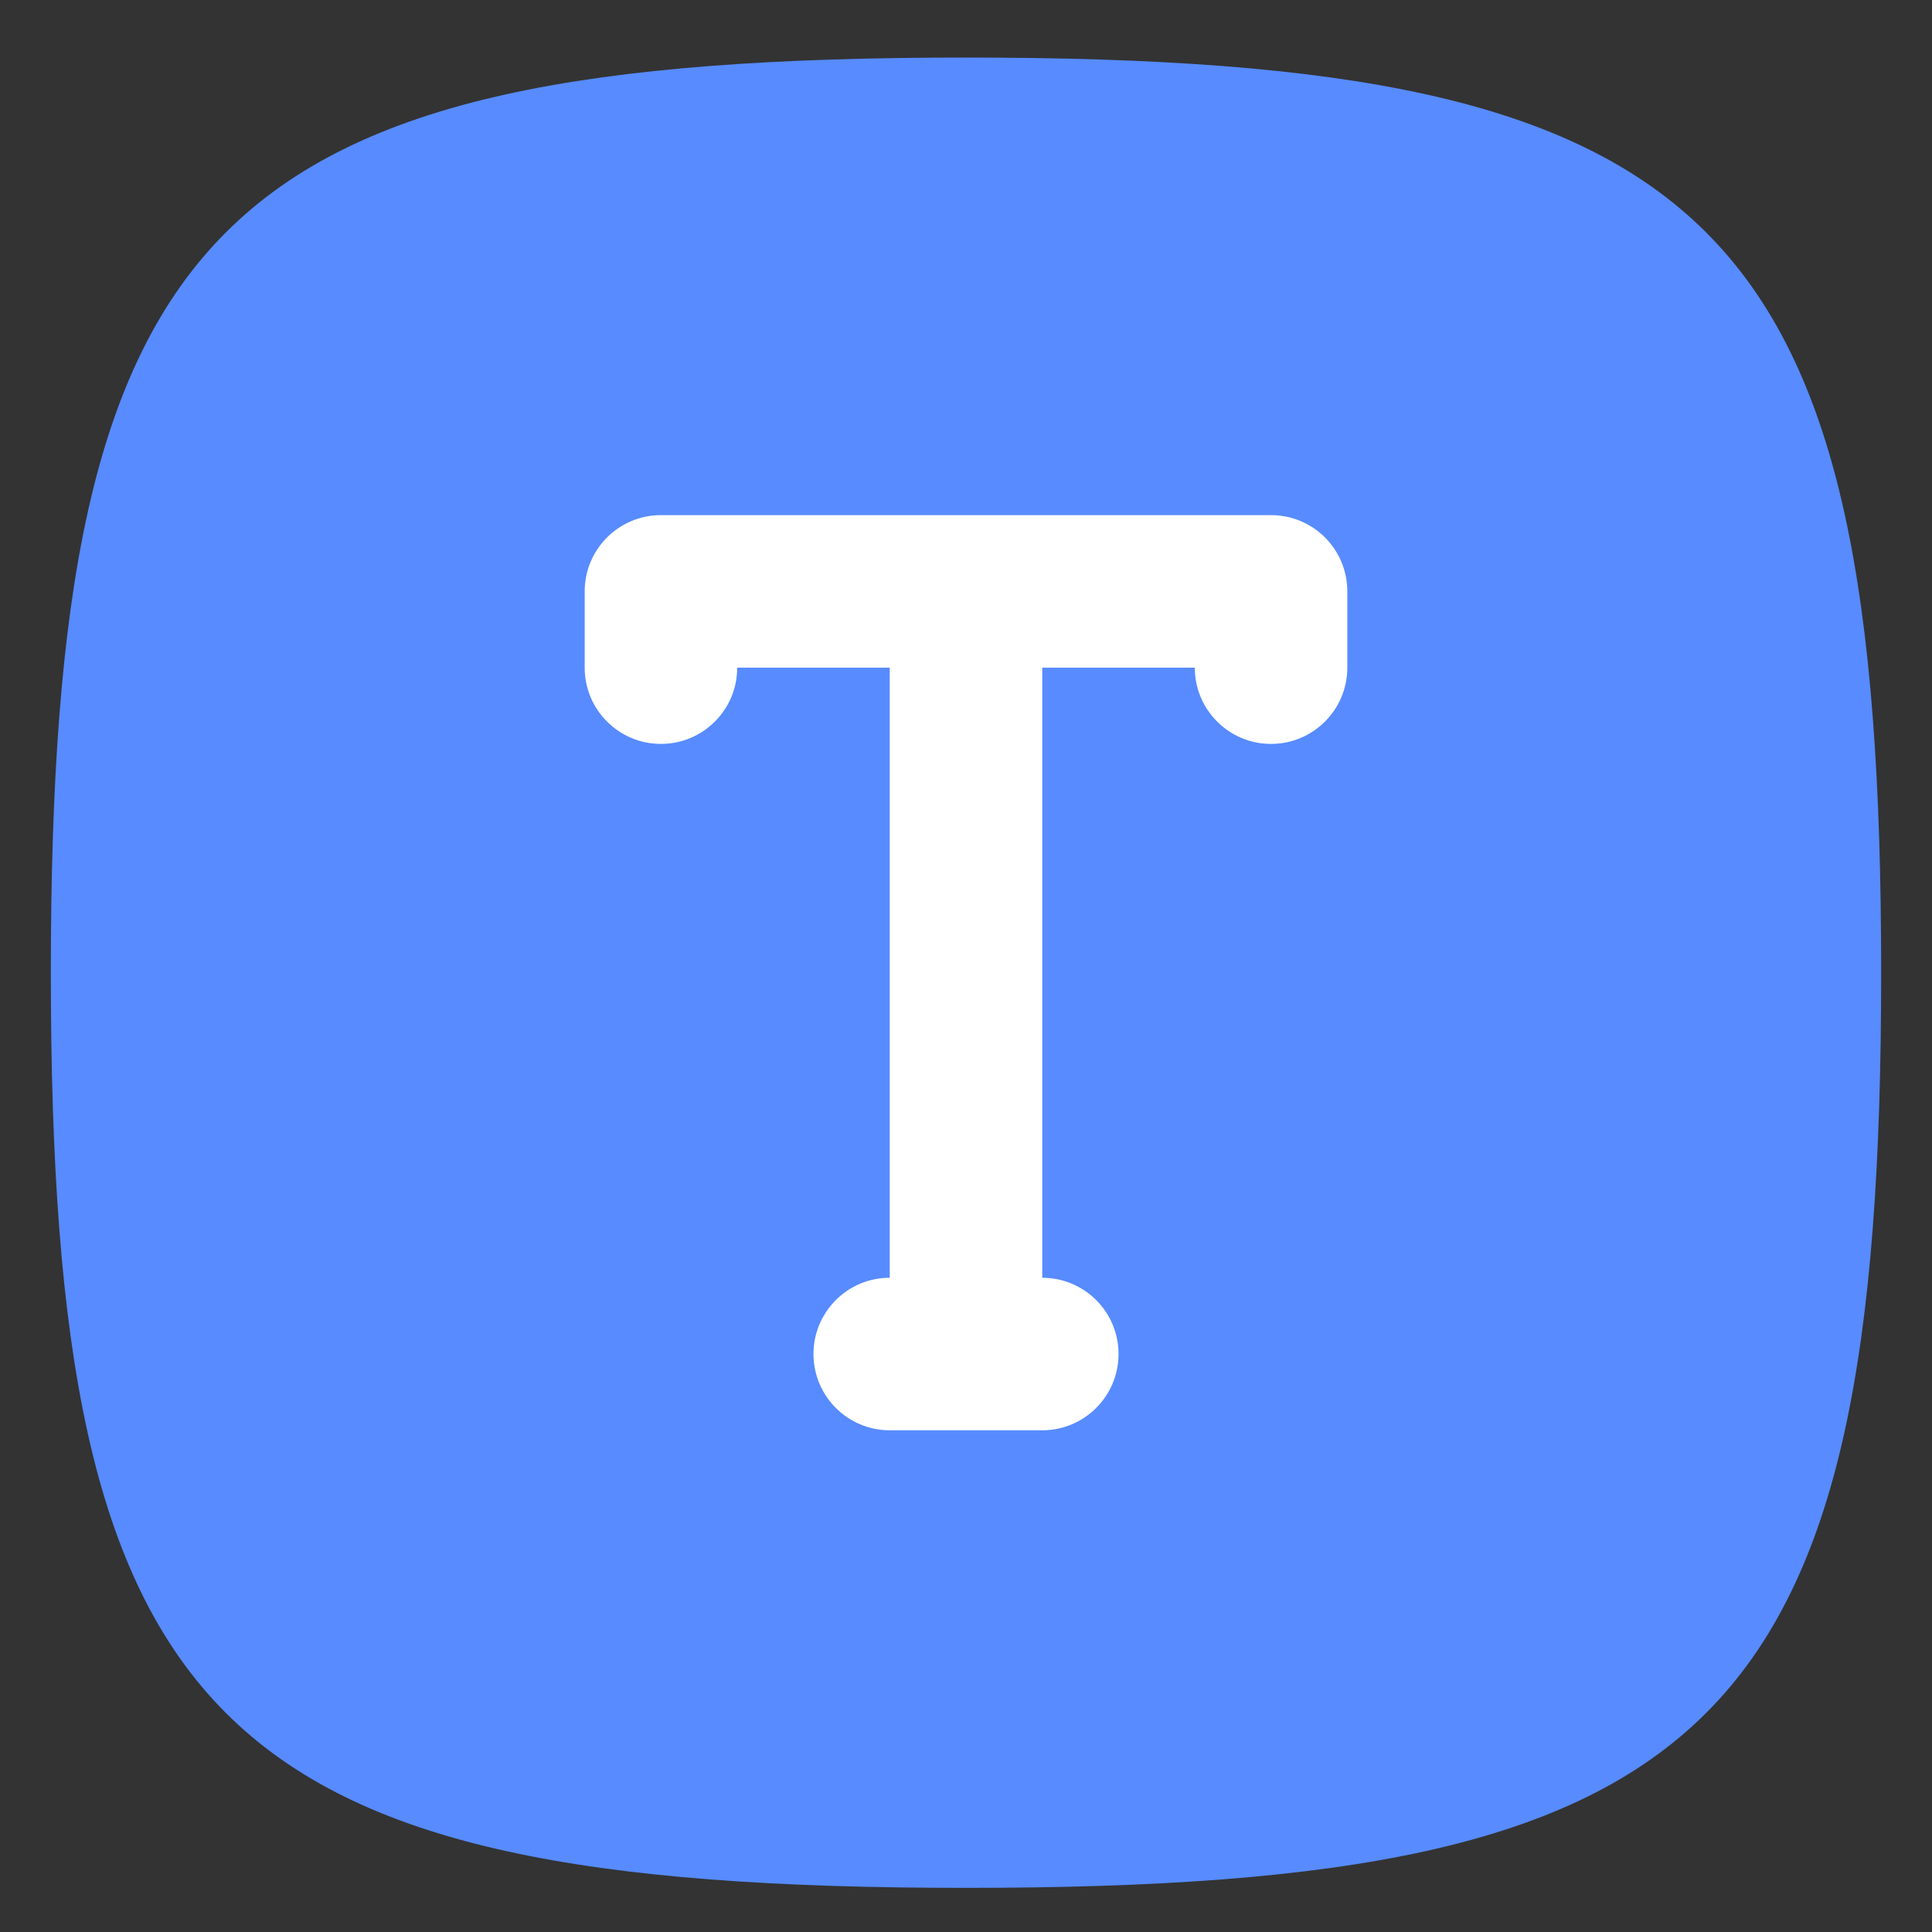
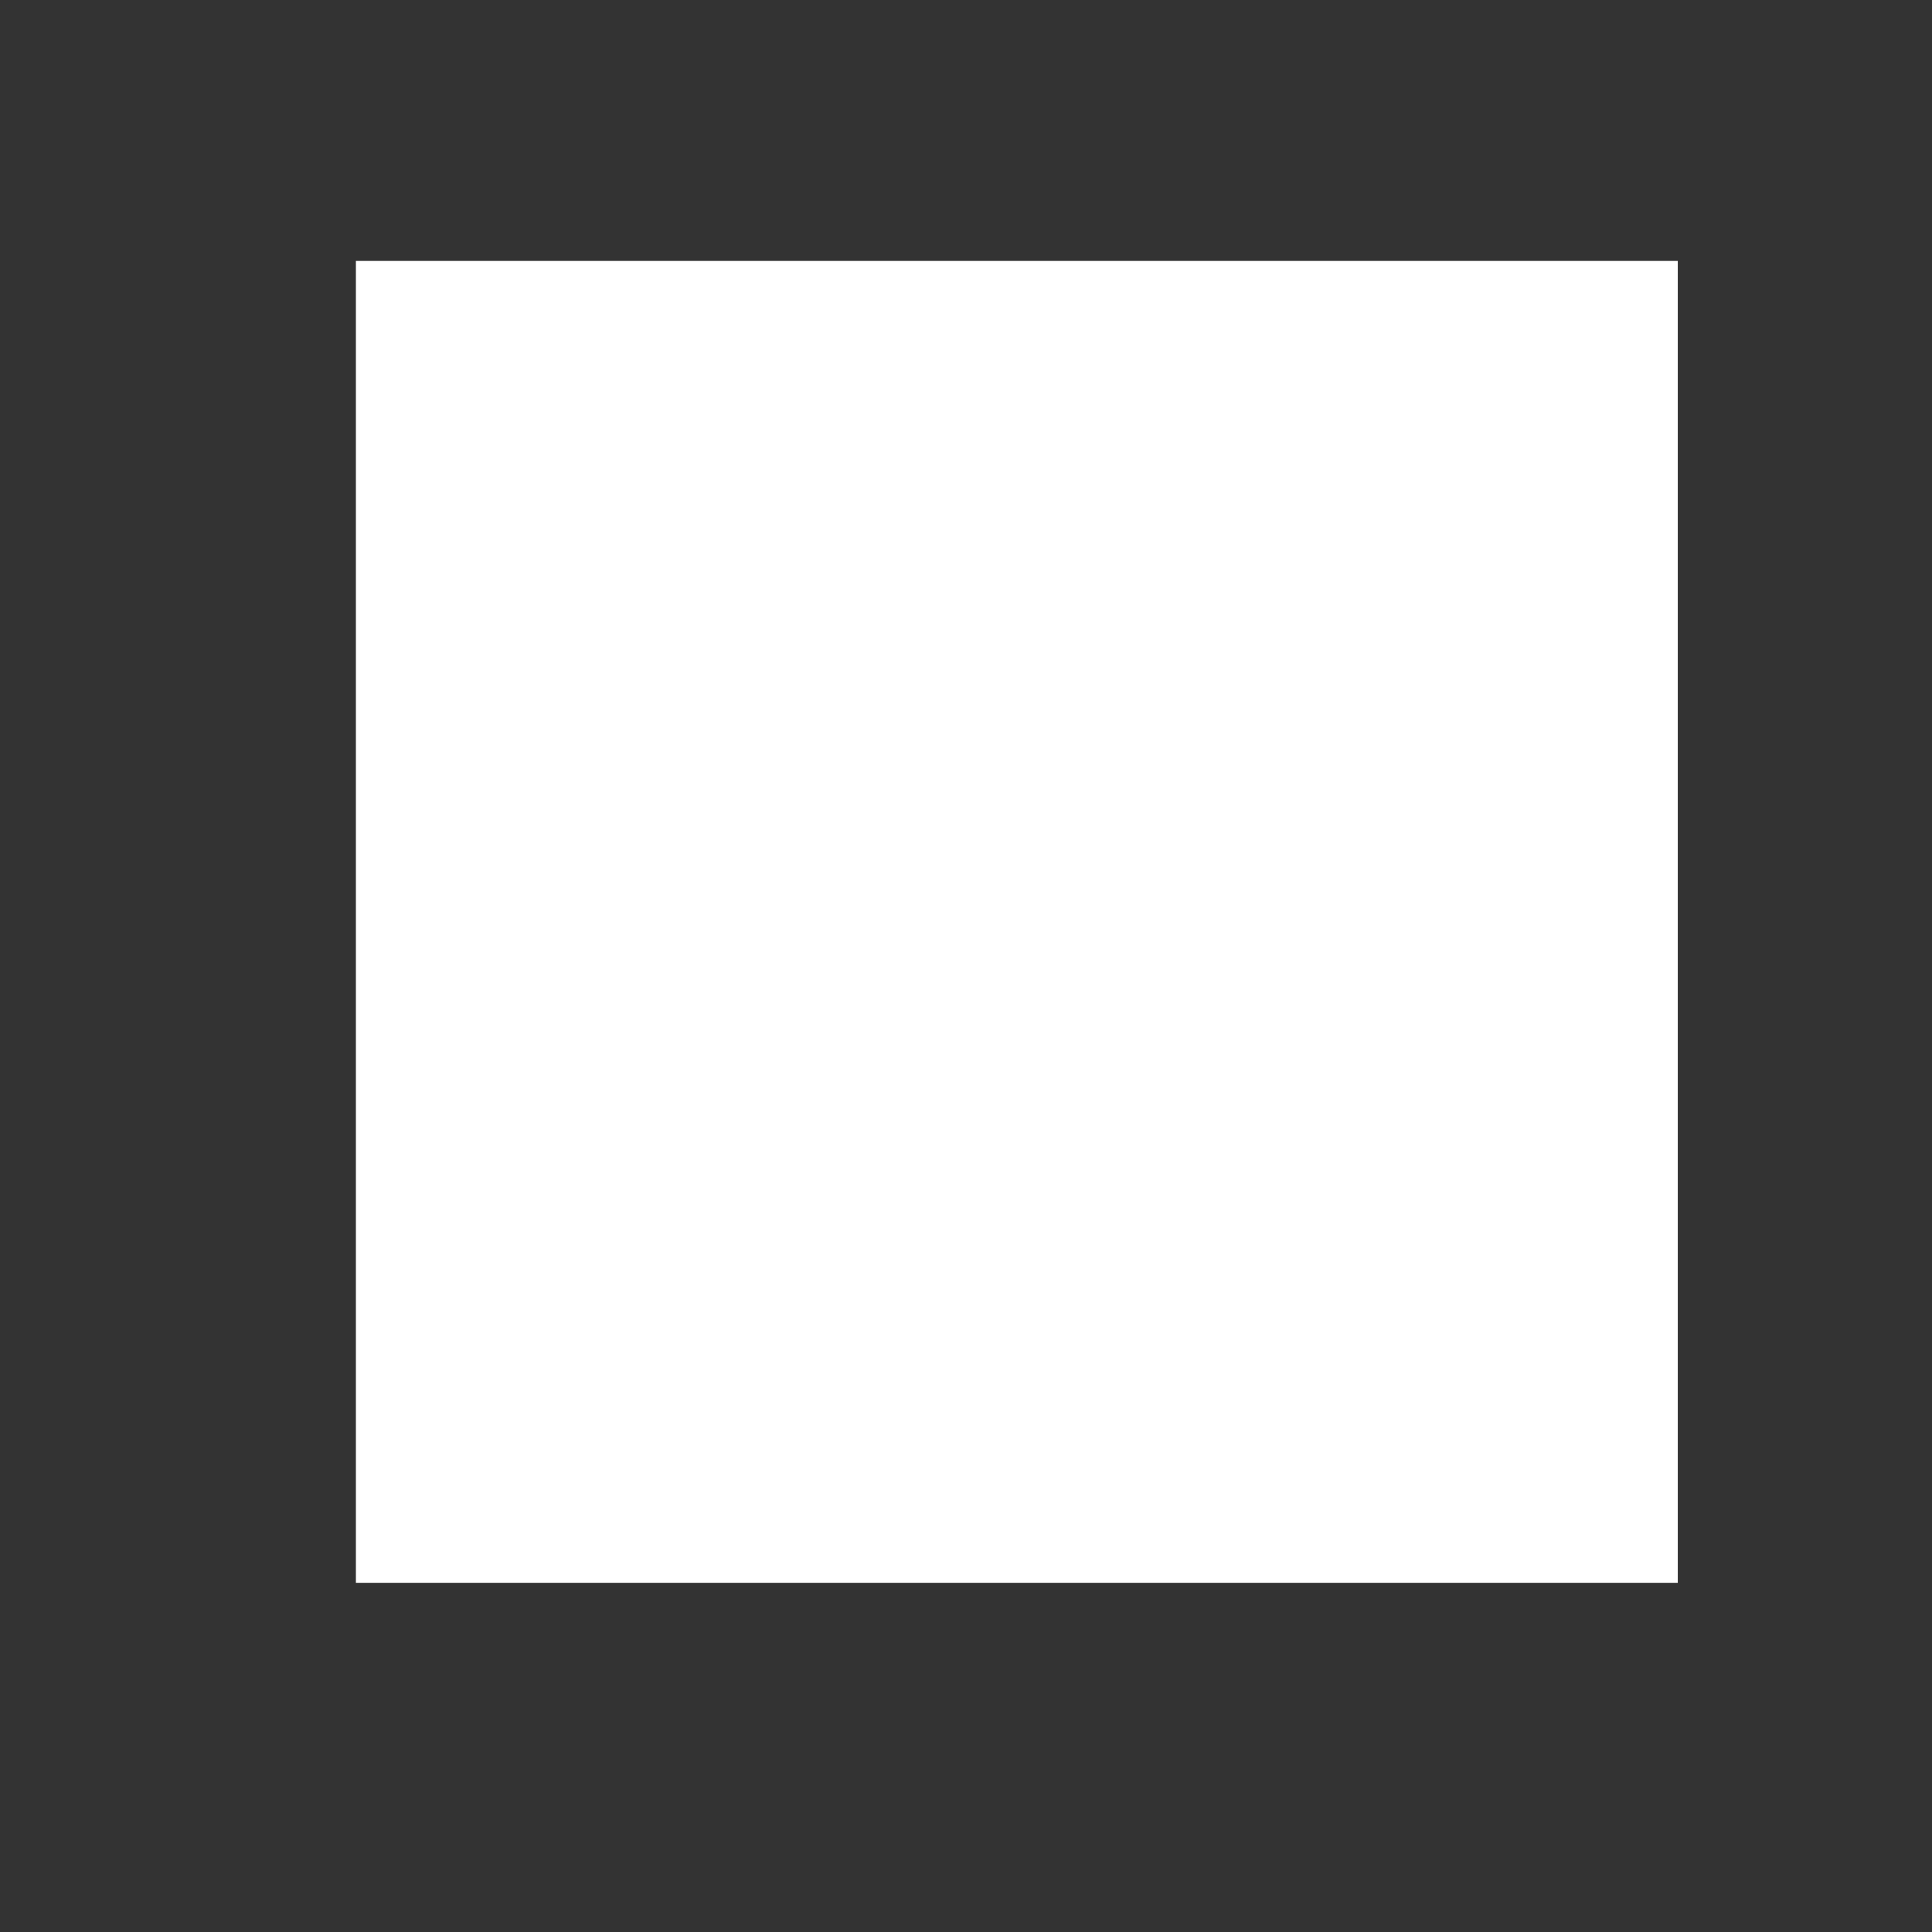
<svg xmlns="http://www.w3.org/2000/svg" width="19" height="19" viewBox="0 0 19 19" fill="none">
  <rect x="0" y="0" width="19" height="19" fill="#333333" stroke="none" />
  <rect x="3.5" y="2.566" width="13" height="13" fill="white" />
-   <path fill-rule="evenodd" clip-rule="evenodd" d="M0.5 9.566C0.5 16.977 2.088 18.566 9.5 18.566C16.912 18.566 18.5 16.977 18.5 9.566C18.5 2.154 16.912 0.566 9.5 0.566C2.088 0.566 0.5 2.154 0.5 9.566ZM5.75 5.816C5.75 5.401 6.086 5.066 6.5 5.066H12.5C12.914 5.066 13.25 5.401 13.25 5.816V6.566C13.25 6.98 12.914 7.316 12.5 7.316C12.086 7.316 11.75 6.98 11.75 6.566H10.25V12.566C10.664 12.566 11 12.901 11 13.316C11 13.73 10.664 14.066 10.25 14.066H8.75C8.336 14.066 8 13.73 8 13.316C8 12.901 8.336 12.566 8.75 12.566V6.566H7.25C7.25 6.98 6.914 7.316 6.5 7.316C6.086 7.316 5.75 6.98 5.75 6.566V5.816Z" fill="#578BFF" />
</svg>